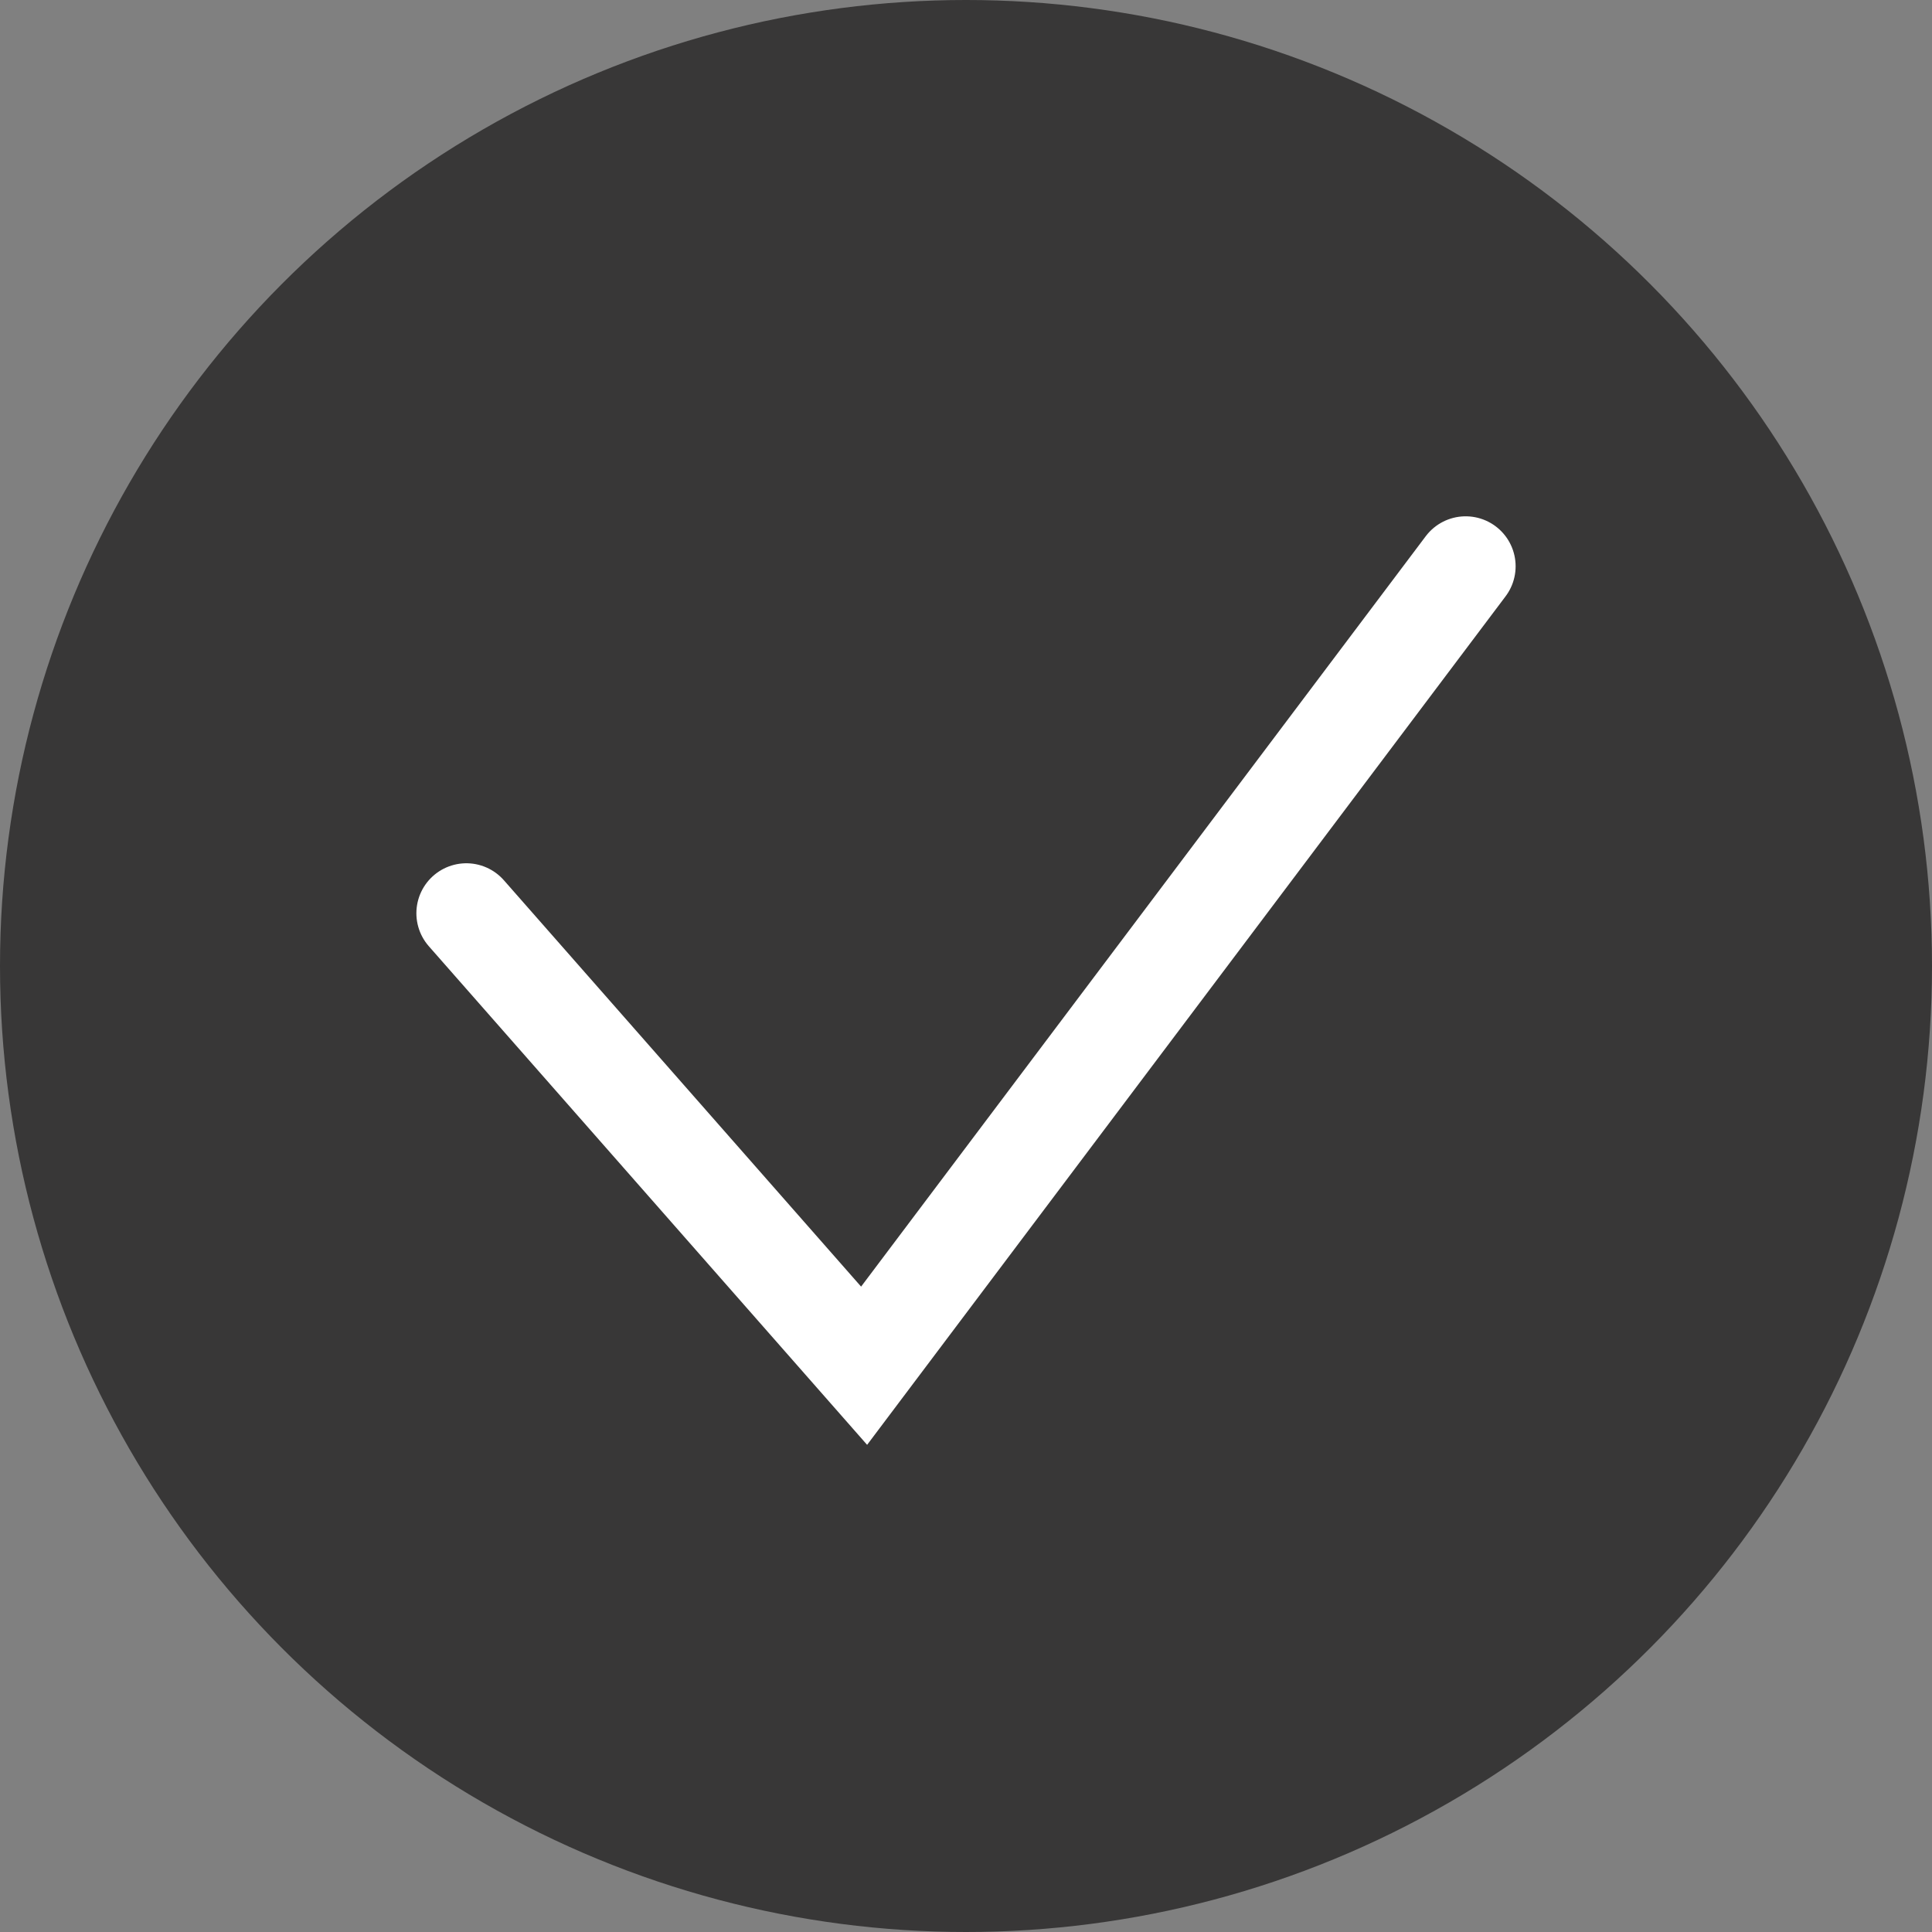
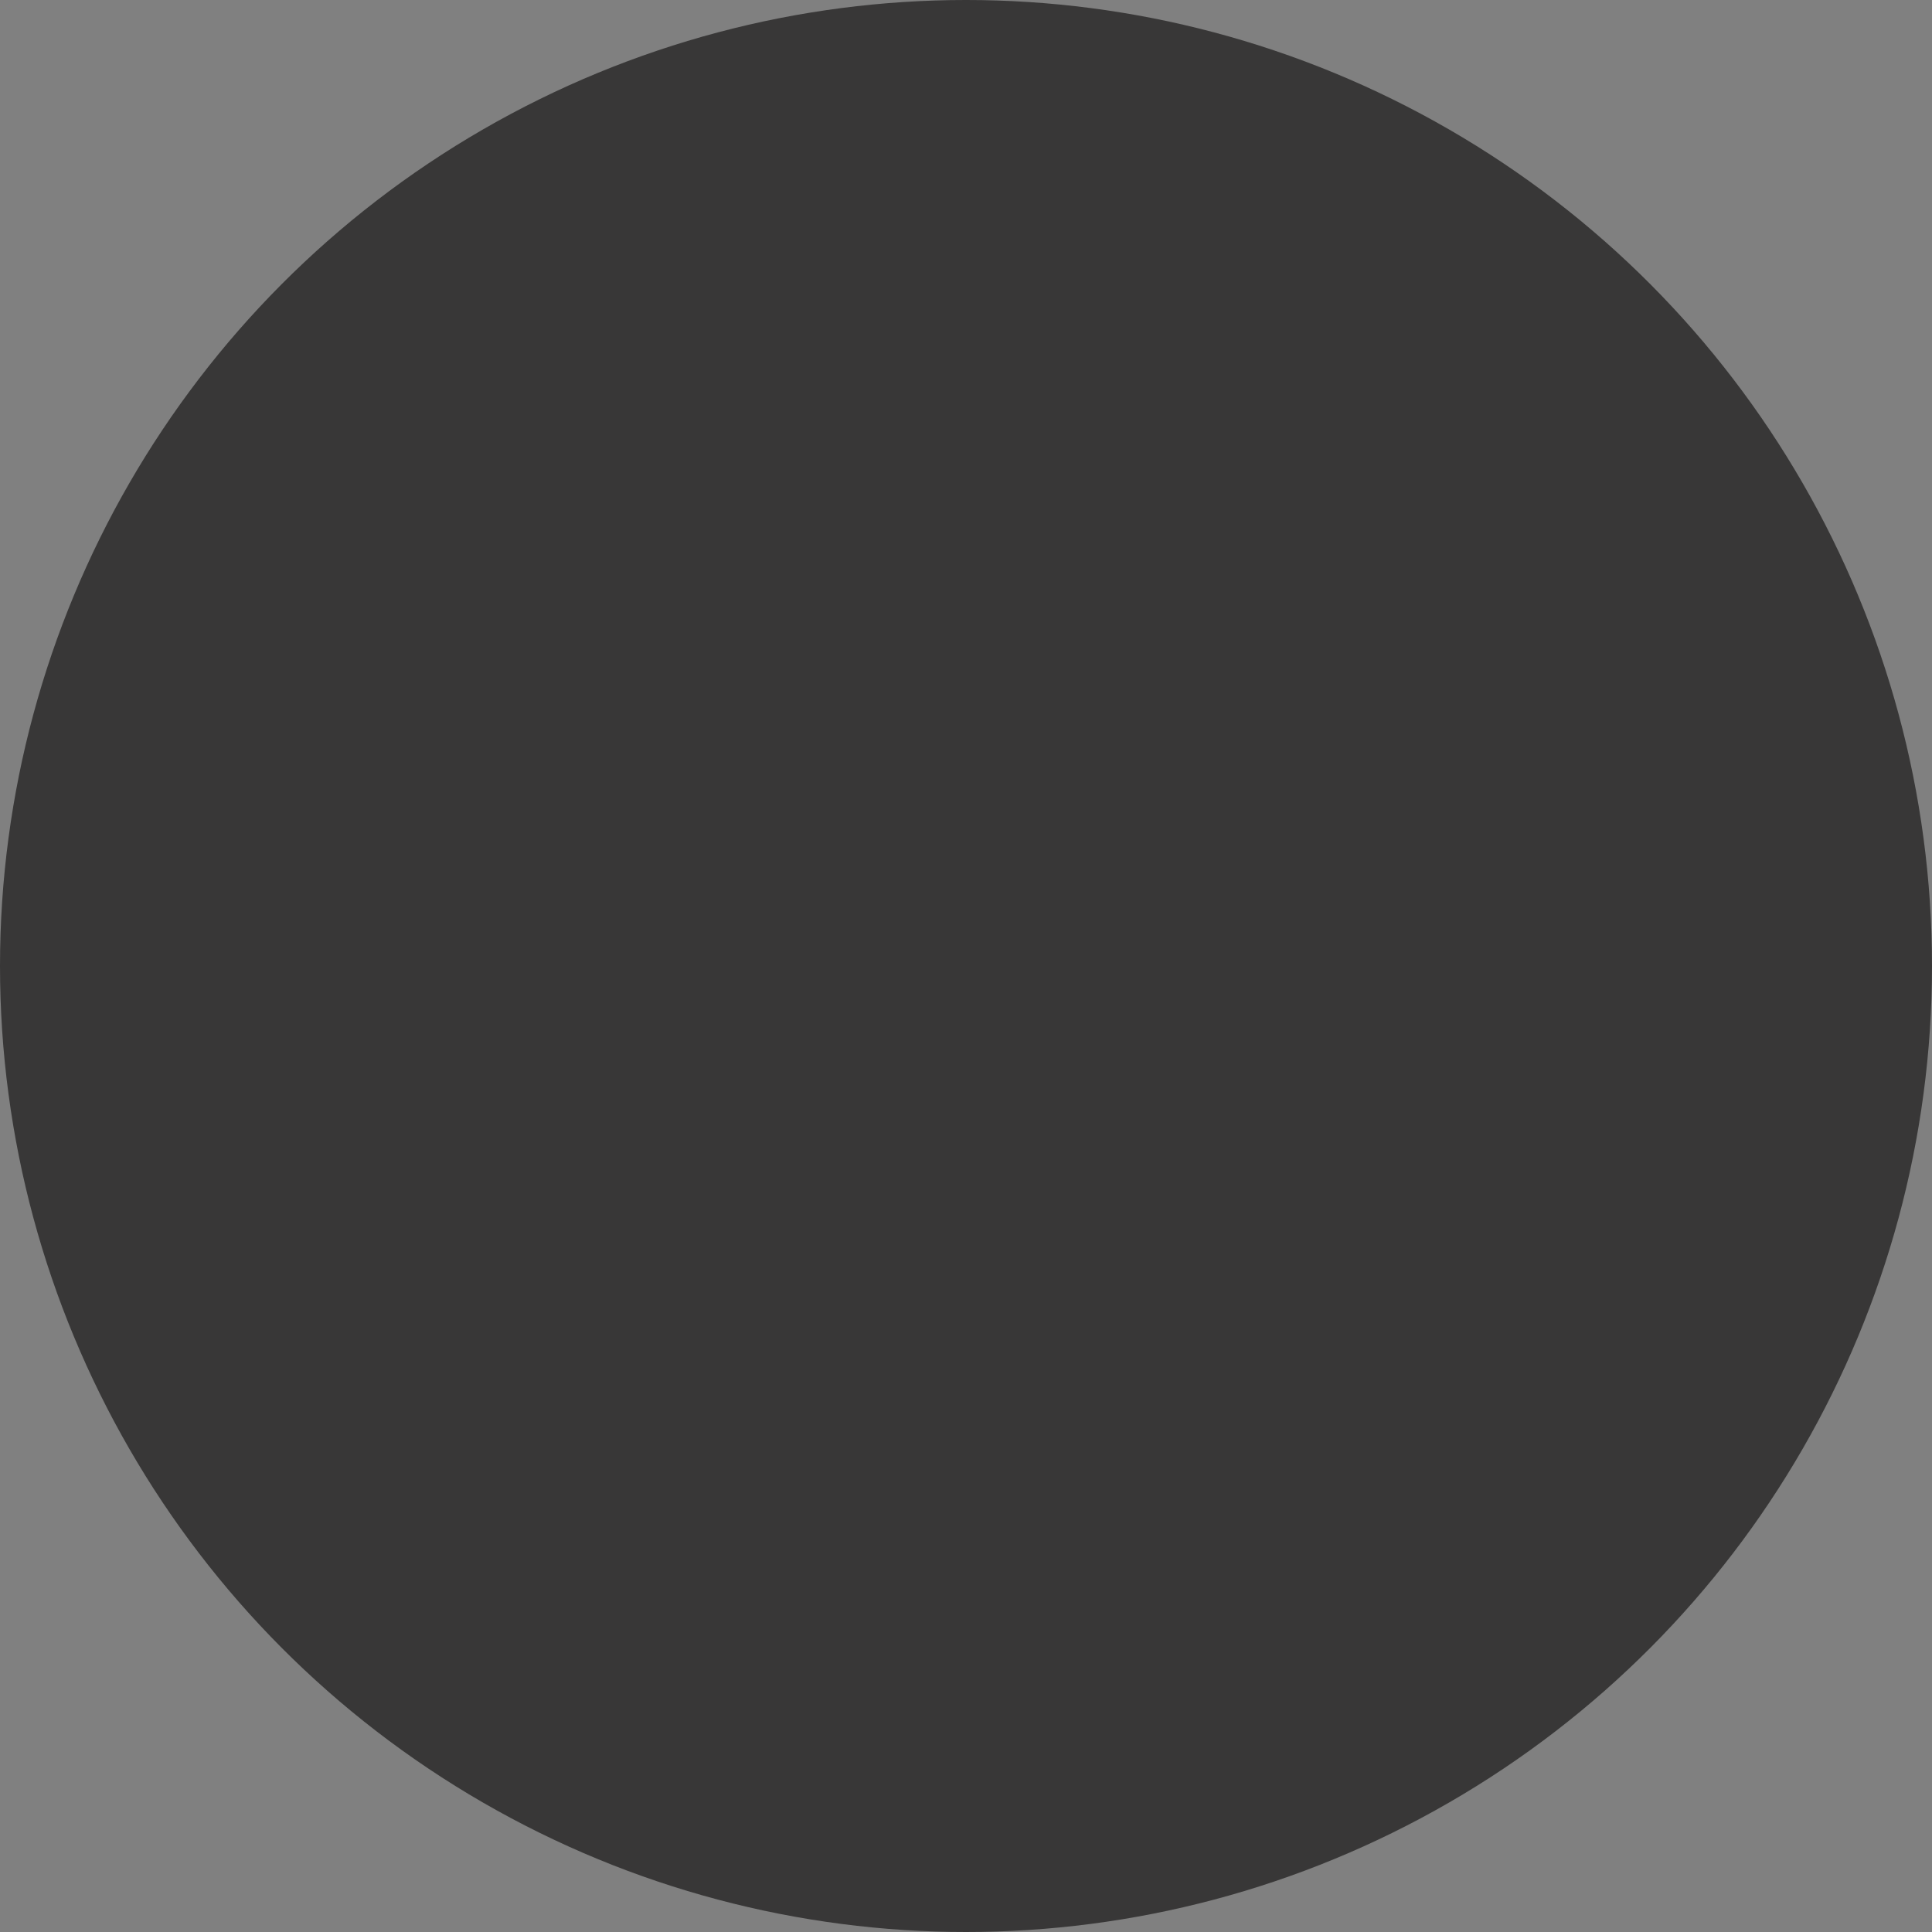
<svg xmlns="http://www.w3.org/2000/svg" viewBox="0 0 58 58" width="58" height="58" fill="none" customFrame="#000000">
  <rect x="0" y="0" width="58" height="58" fill="#808080" stroke="none" />
  <g id="Group 2680">
    <circle id="Ellipse 261" cx="29" cy="29" r="29" fill="rgb(56.476,55.409,55.409)" />
-     <path id="Vector 27" d="M14 27.416L25.941 41L44 17" stroke="rgb(255,255,255)" stroke-linecap="round" stroke-width="3" />
  </g>
</svg>